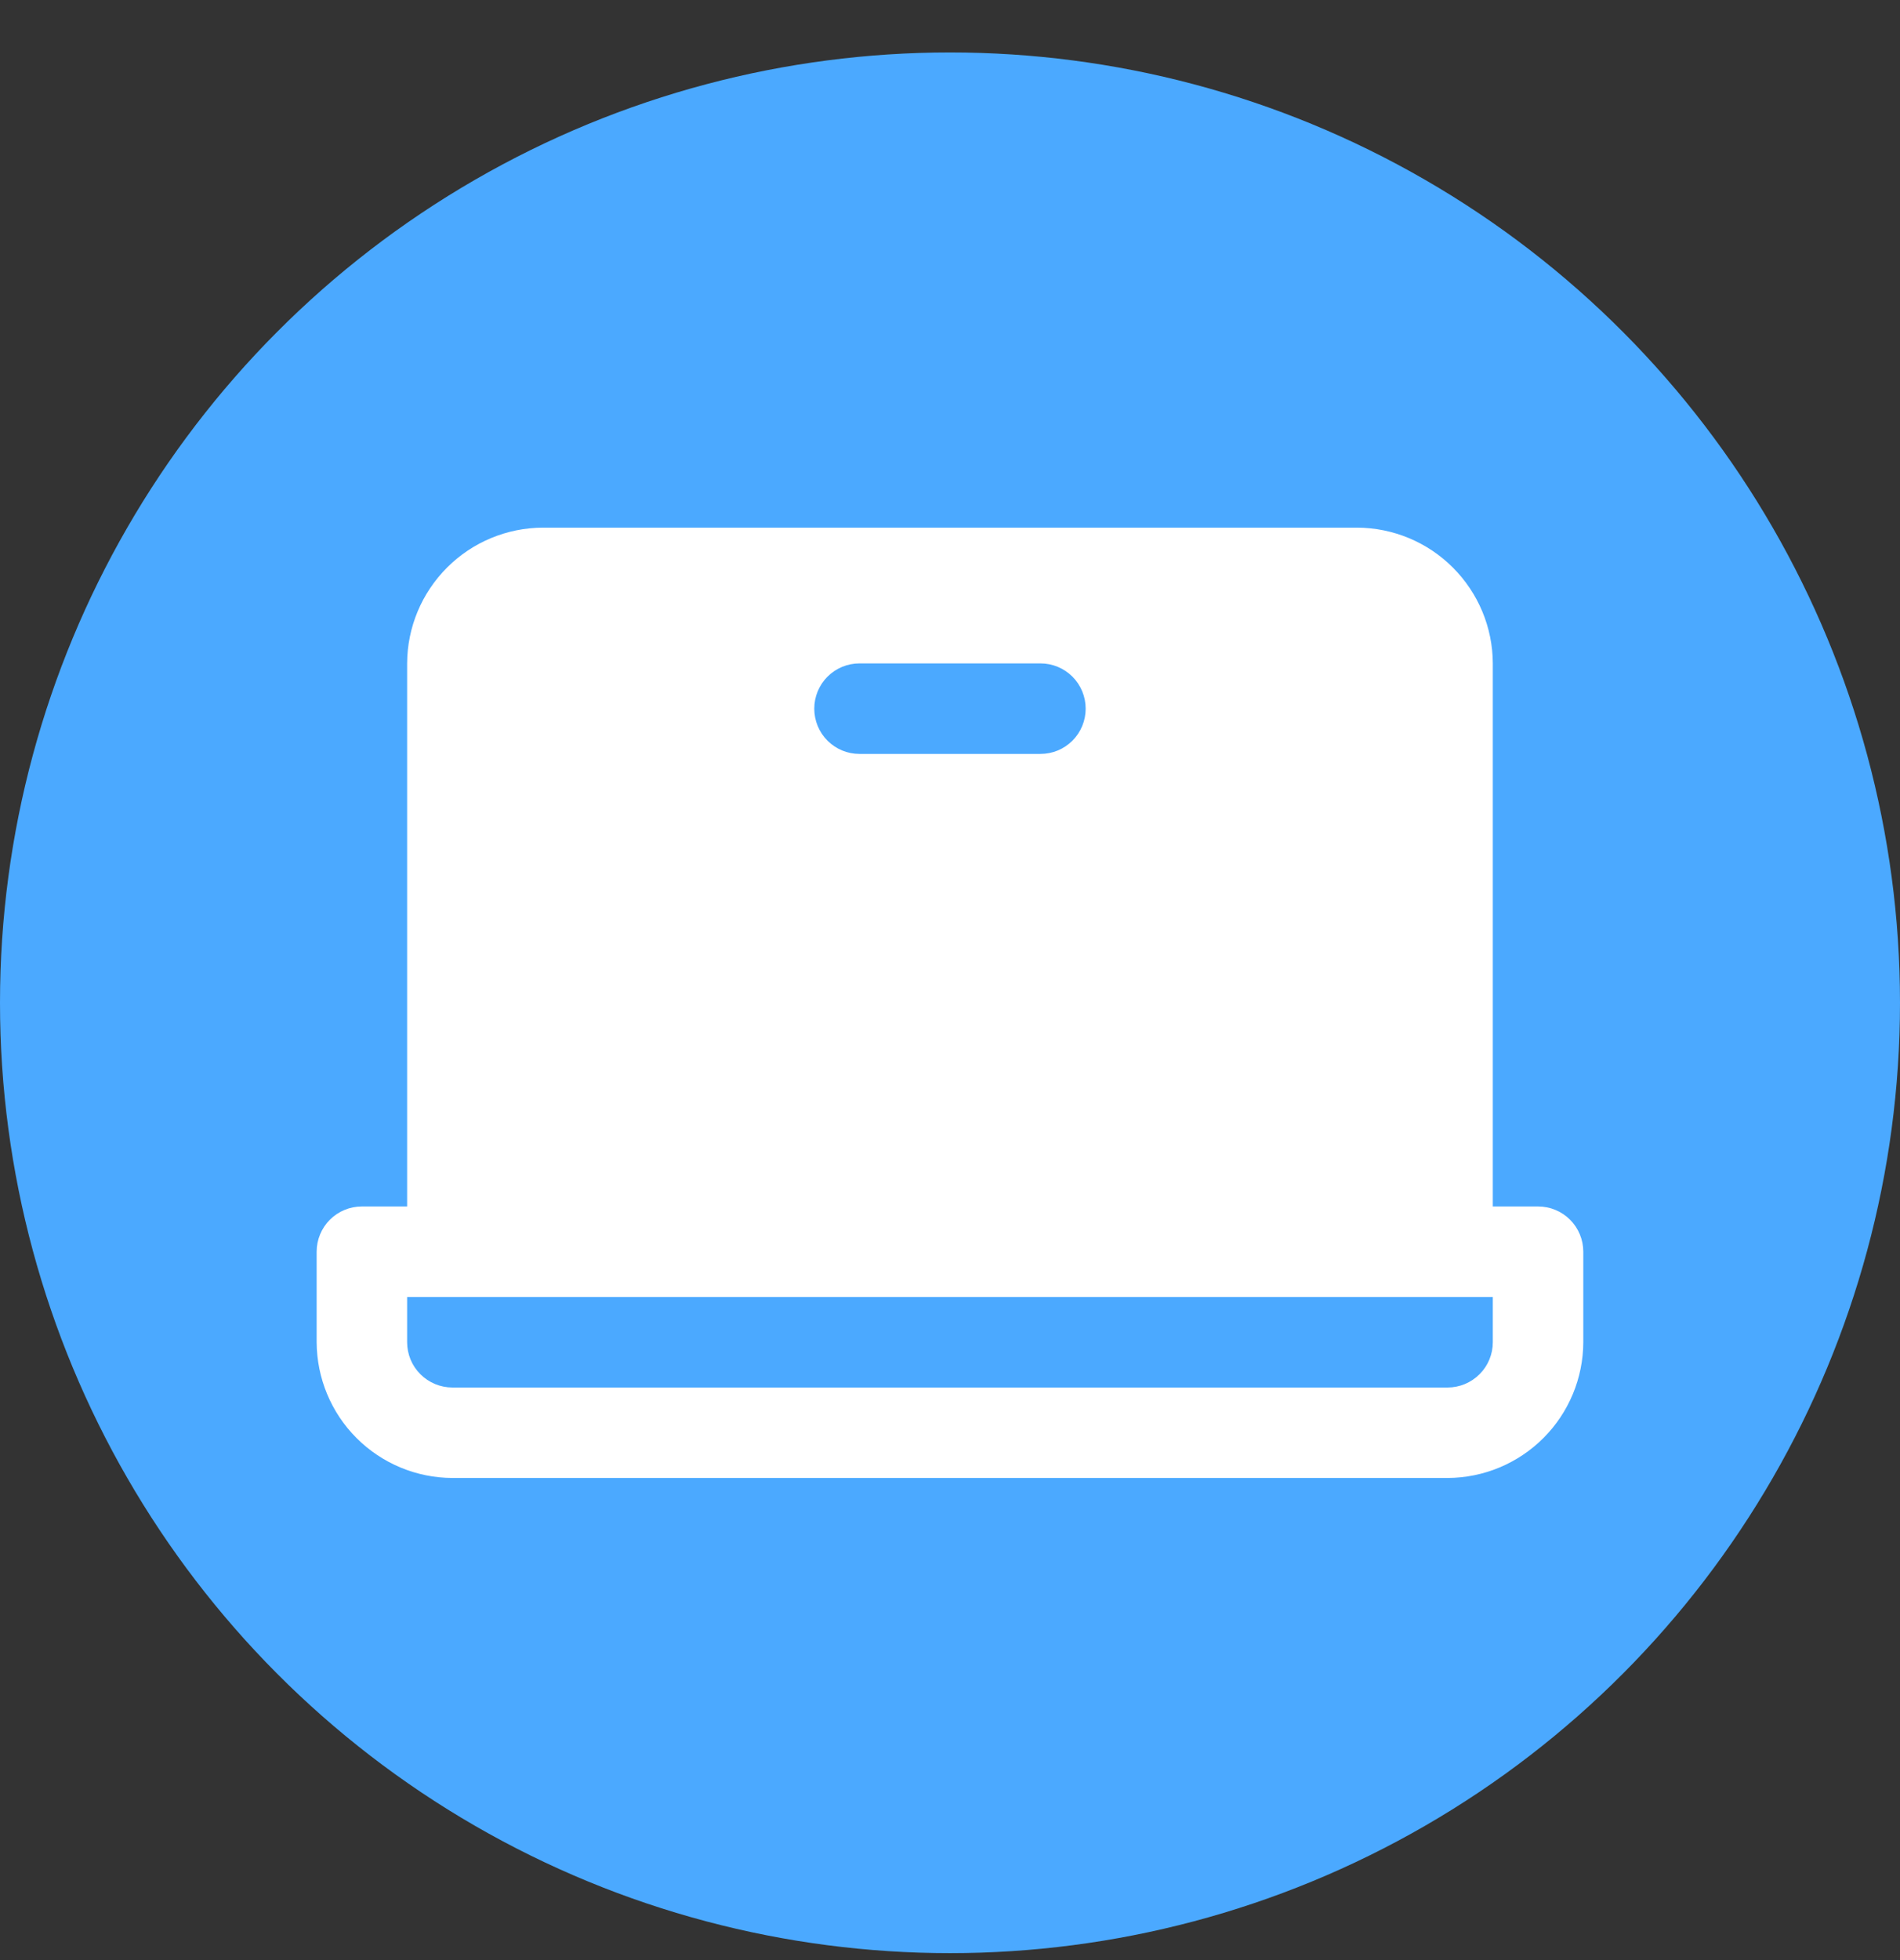
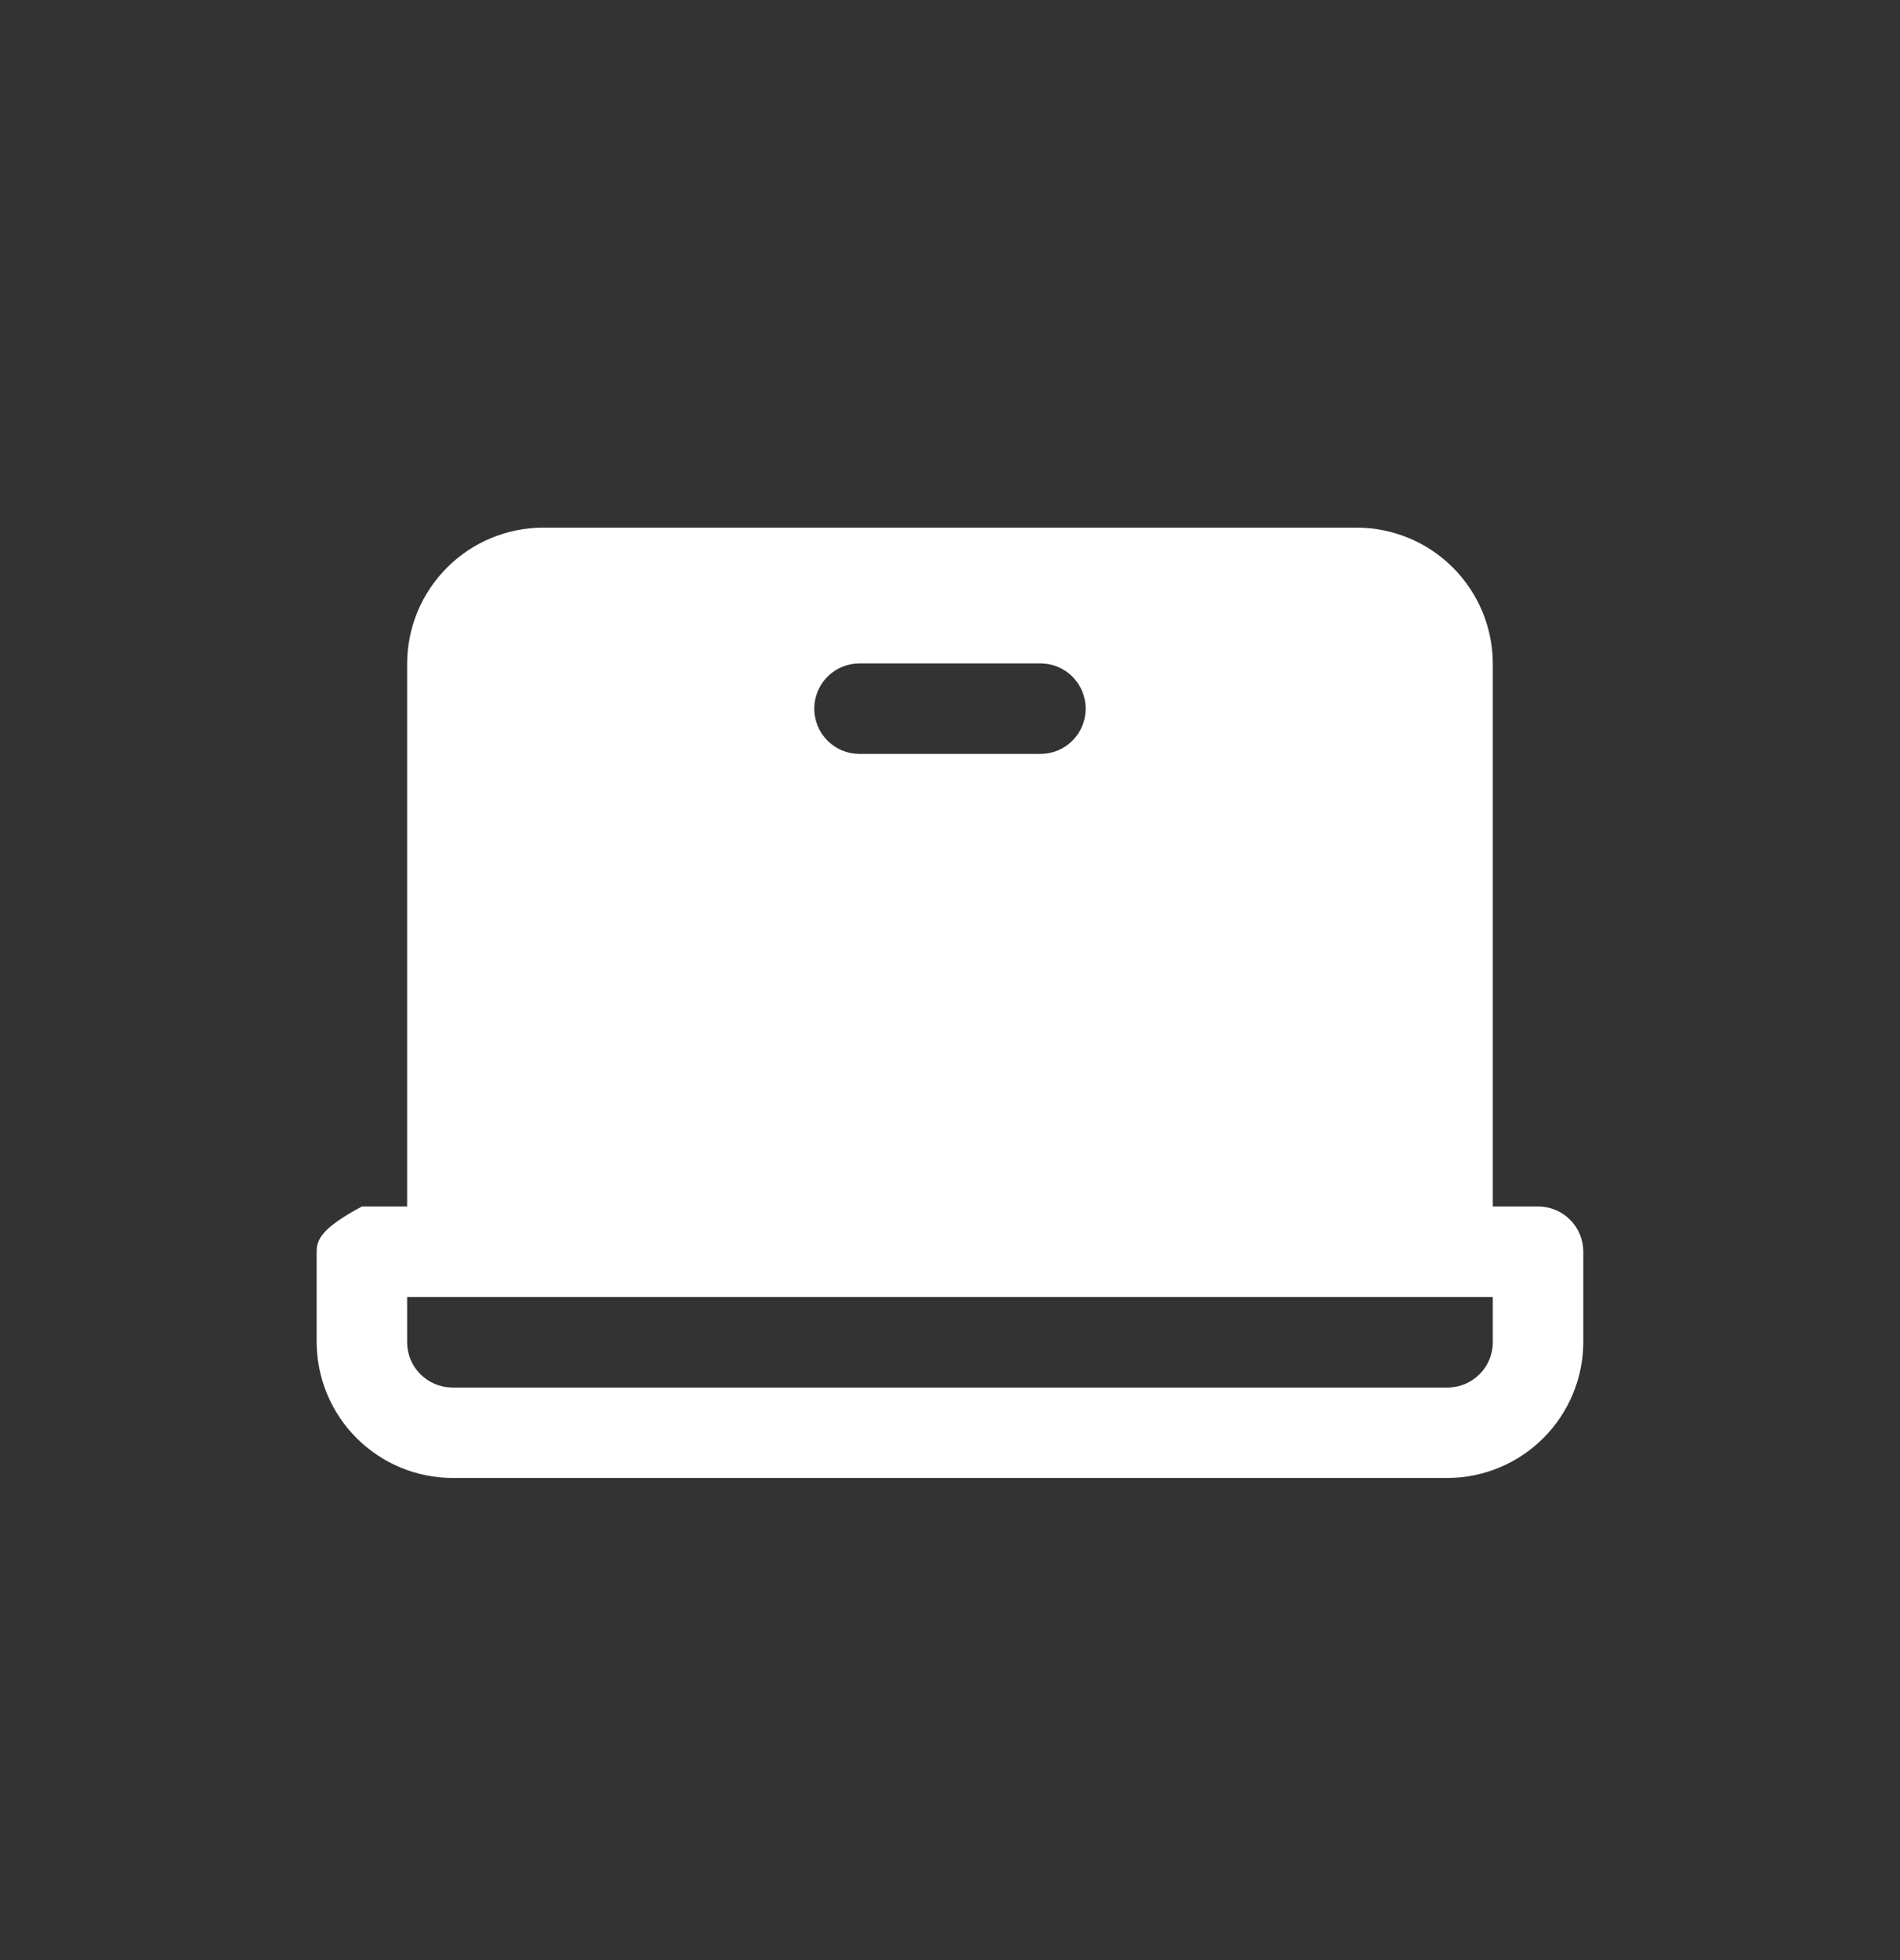
<svg xmlns="http://www.w3.org/2000/svg" width="32" height="33" viewBox="0 0 32 33" fill="none">
  <rect x="0" y="0" width="32" height="33" fill="#333333" stroke="none" />
-   <circle cx="16" cy="16.883" r="16" fill="#4BA9FF" />
-   <path d="M25.904 20.312H25.142V11.169C25.14 10.564 24.898 9.984 24.47 9.556C24.042 9.127 23.462 8.886 22.857 8.883H9.143C8.537 8.886 7.957 9.127 7.529 9.556C7.101 9.984 6.859 10.564 6.857 11.169V20.312H6.095C5.893 20.312 5.699 20.392 5.556 20.535C5.413 20.678 5.333 20.872 5.333 21.074V22.598C5.336 23.203 5.577 23.783 6.005 24.211C6.433 24.639 7.013 24.881 7.619 24.883H24.381C24.986 24.881 25.566 24.639 25.994 24.211C26.422 23.783 26.664 23.203 26.666 22.598V21.074C26.666 20.872 26.586 20.678 26.443 20.535C26.3 20.392 26.107 20.312 25.904 20.312ZM14.476 11.169H17.523C17.726 11.169 17.919 11.249 18.062 11.392C18.205 11.535 18.285 11.729 18.285 11.931C18.285 12.133 18.205 12.327 18.062 12.47C17.919 12.613 17.726 12.693 17.523 12.693H14.476C14.274 12.693 14.08 12.613 13.937 12.47C13.794 12.327 13.714 12.133 13.714 11.931C13.714 11.729 13.794 11.535 13.937 11.392C14.08 11.249 14.274 11.169 14.476 11.169ZM25.142 22.598C25.142 22.8 25.062 22.994 24.919 23.136C24.776 23.279 24.583 23.36 24.381 23.36H7.619C7.417 23.36 7.223 23.279 7.08 23.136C6.937 22.994 6.857 22.8 6.857 22.598V21.836H25.142V22.598Z" fill="white" />
+   <path d="M25.904 20.312H25.142V11.169C25.14 10.564 24.898 9.984 24.47 9.556C24.042 9.127 23.462 8.886 22.857 8.883H9.143C8.537 8.886 7.957 9.127 7.529 9.556C7.101 9.984 6.859 10.564 6.857 11.169V20.312H6.095C5.413 20.678 5.333 20.872 5.333 21.074V22.598C5.336 23.203 5.577 23.783 6.005 24.211C6.433 24.639 7.013 24.881 7.619 24.883H24.381C24.986 24.881 25.566 24.639 25.994 24.211C26.422 23.783 26.664 23.203 26.666 22.598V21.074C26.666 20.872 26.586 20.678 26.443 20.535C26.3 20.392 26.107 20.312 25.904 20.312ZM14.476 11.169H17.523C17.726 11.169 17.919 11.249 18.062 11.392C18.205 11.535 18.285 11.729 18.285 11.931C18.285 12.133 18.205 12.327 18.062 12.47C17.919 12.613 17.726 12.693 17.523 12.693H14.476C14.274 12.693 14.08 12.613 13.937 12.47C13.794 12.327 13.714 12.133 13.714 11.931C13.714 11.729 13.794 11.535 13.937 11.392C14.08 11.249 14.274 11.169 14.476 11.169ZM25.142 22.598C25.142 22.8 25.062 22.994 24.919 23.136C24.776 23.279 24.583 23.36 24.381 23.36H7.619C7.417 23.36 7.223 23.279 7.08 23.136C6.937 22.994 6.857 22.8 6.857 22.598V21.836H25.142V22.598Z" fill="white" />
</svg>